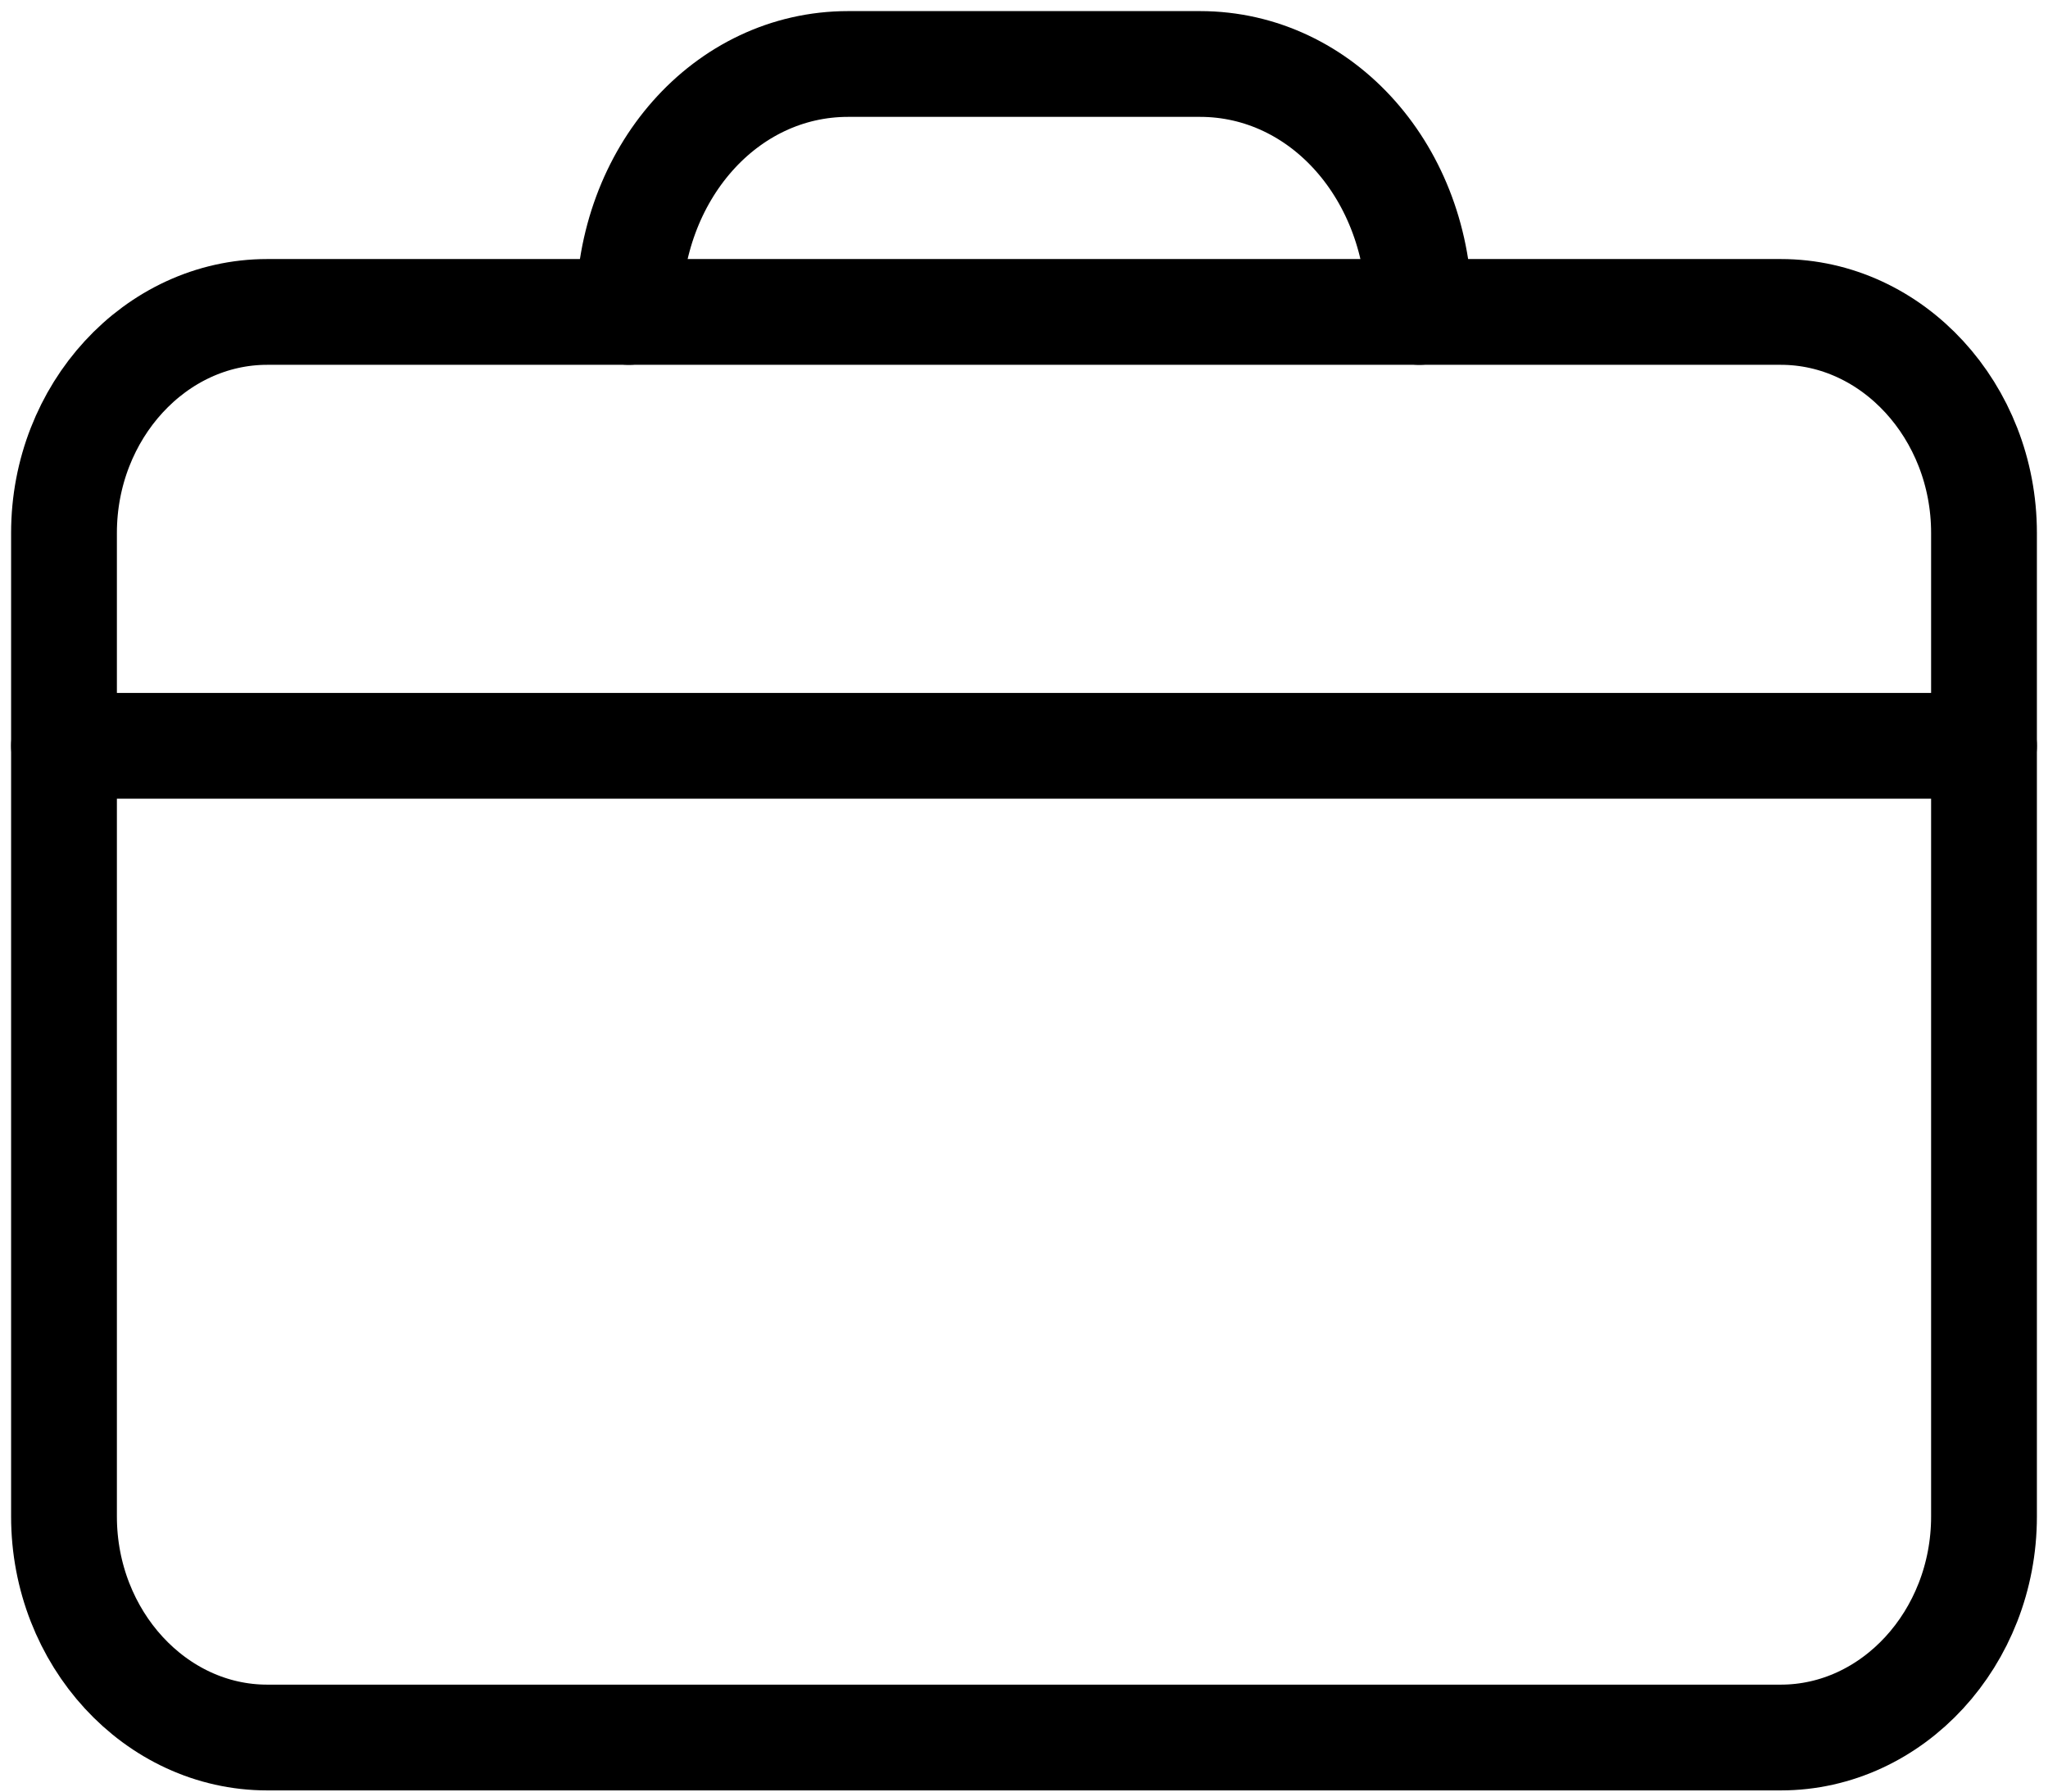
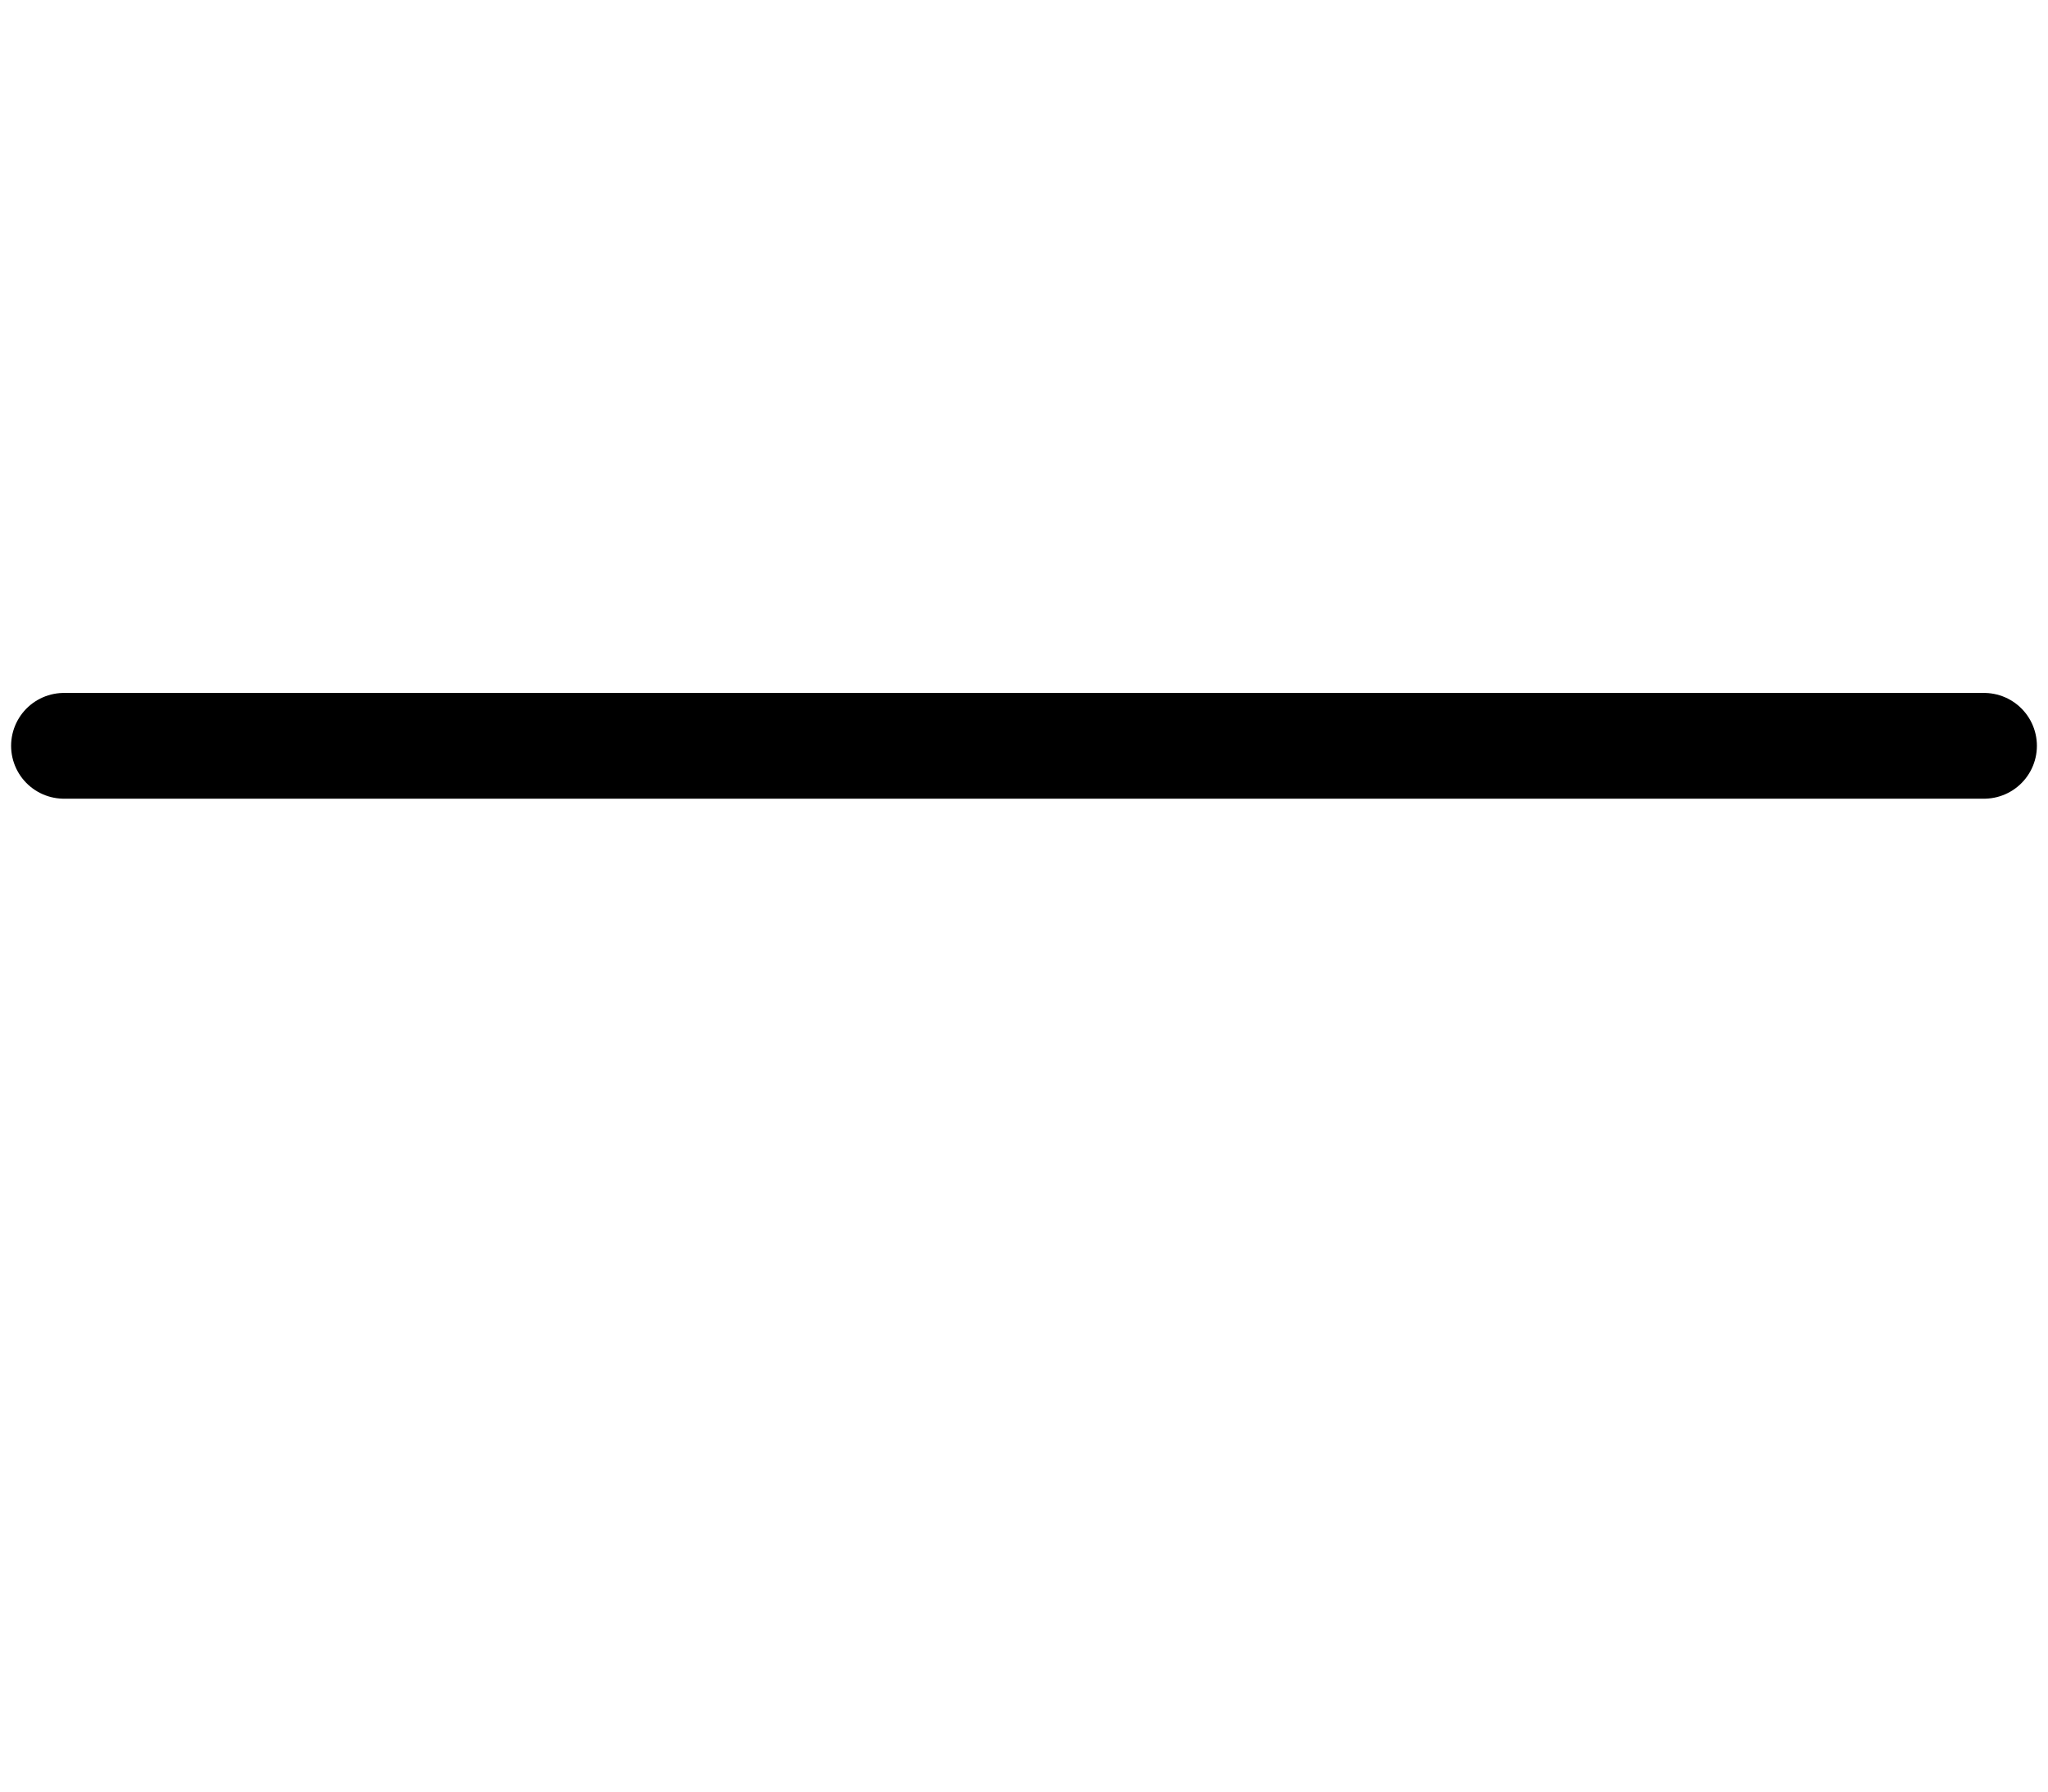
<svg xmlns="http://www.w3.org/2000/svg" width="32" height="28" viewBox="0 0 32 28" fill="none">
-   <path d="M27.825 27.155H4.175C2.429 27.155 1 25.601 1 23.701V8.329C1 6.429 2.429 4.875 4.175 4.875H27.825C29.571 4.875 31 6.429 31 8.329V23.701C31 25.601 29.571 27.155 27.825 27.155Z" stroke="black" stroke-width="1.653" stroke-miterlimit="10" stroke-linecap="round" stroke-linejoin="round" />
  <path d="M1 11.656H31" stroke="black" stroke-width="1.653" stroke-miterlimit="10" stroke-linecap="round" stroke-linejoin="round" />
-   <path d="M22.177 4.875C22.177 2.712 20.662 1 18.75 1H13.251C11.338 1 9.824 2.712 9.824 4.875" stroke="black" stroke-width="1.653" stroke-miterlimit="10" stroke-linecap="round" stroke-linejoin="round" />
</svg>